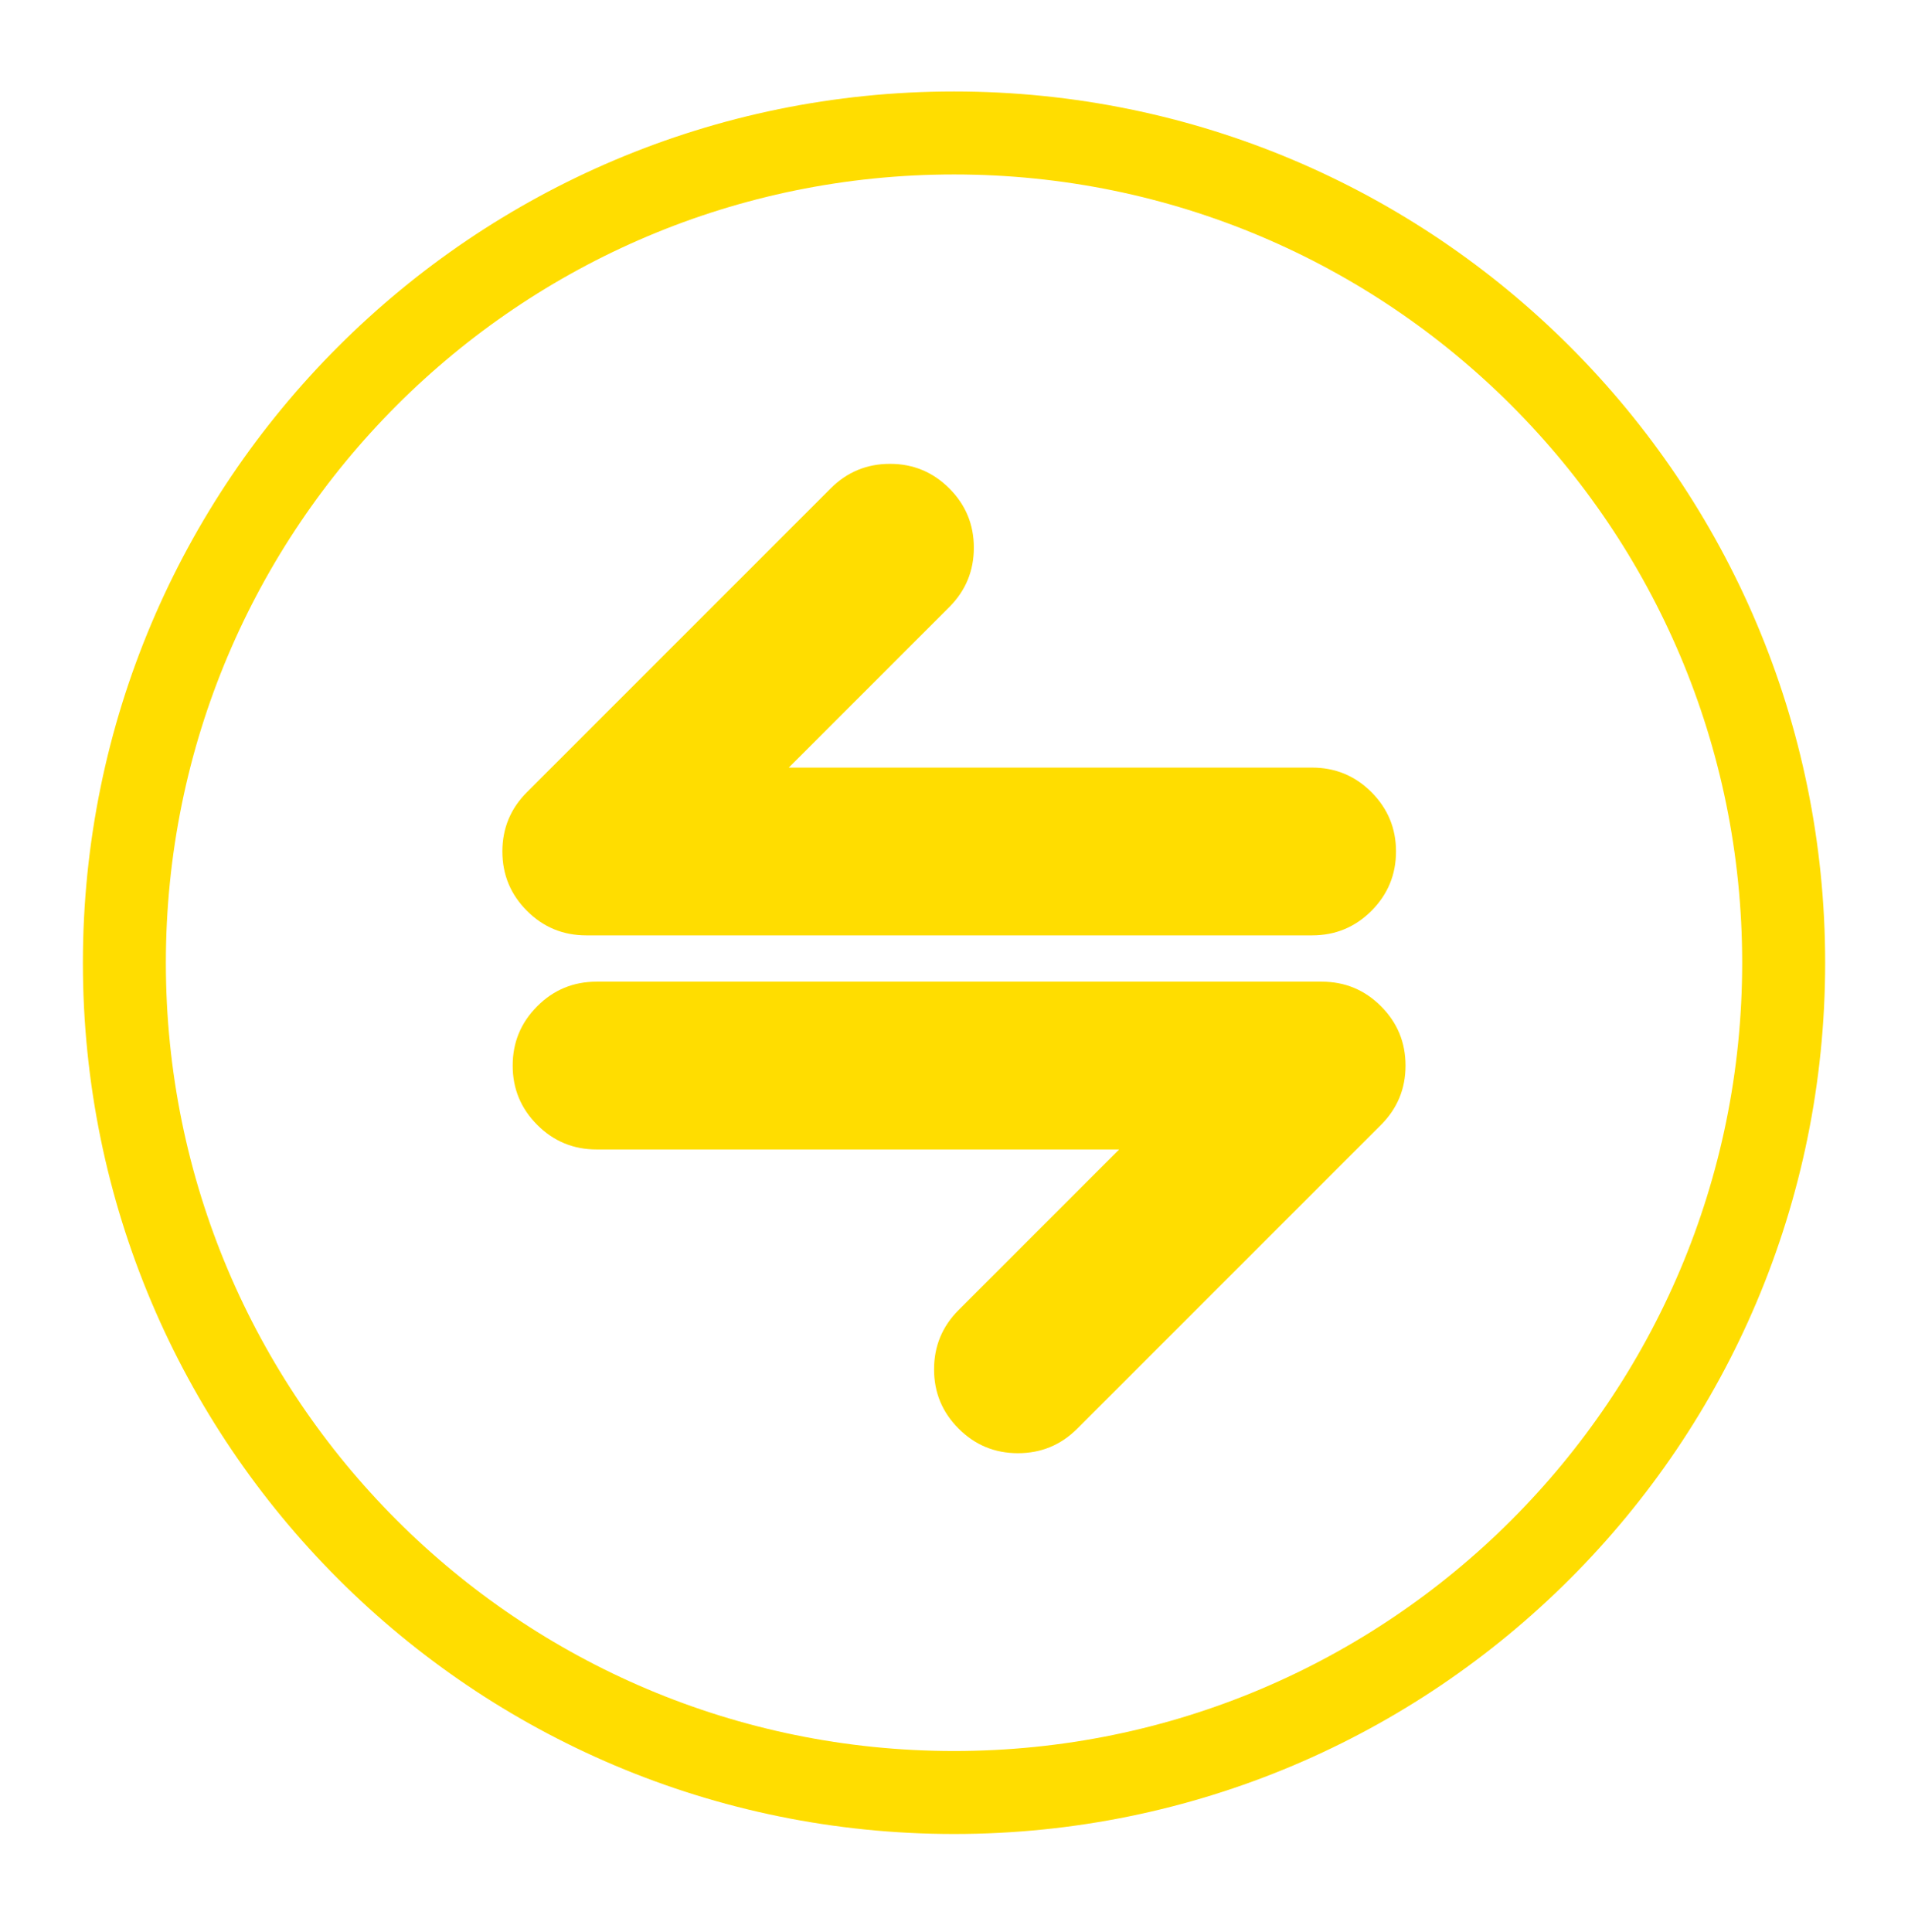
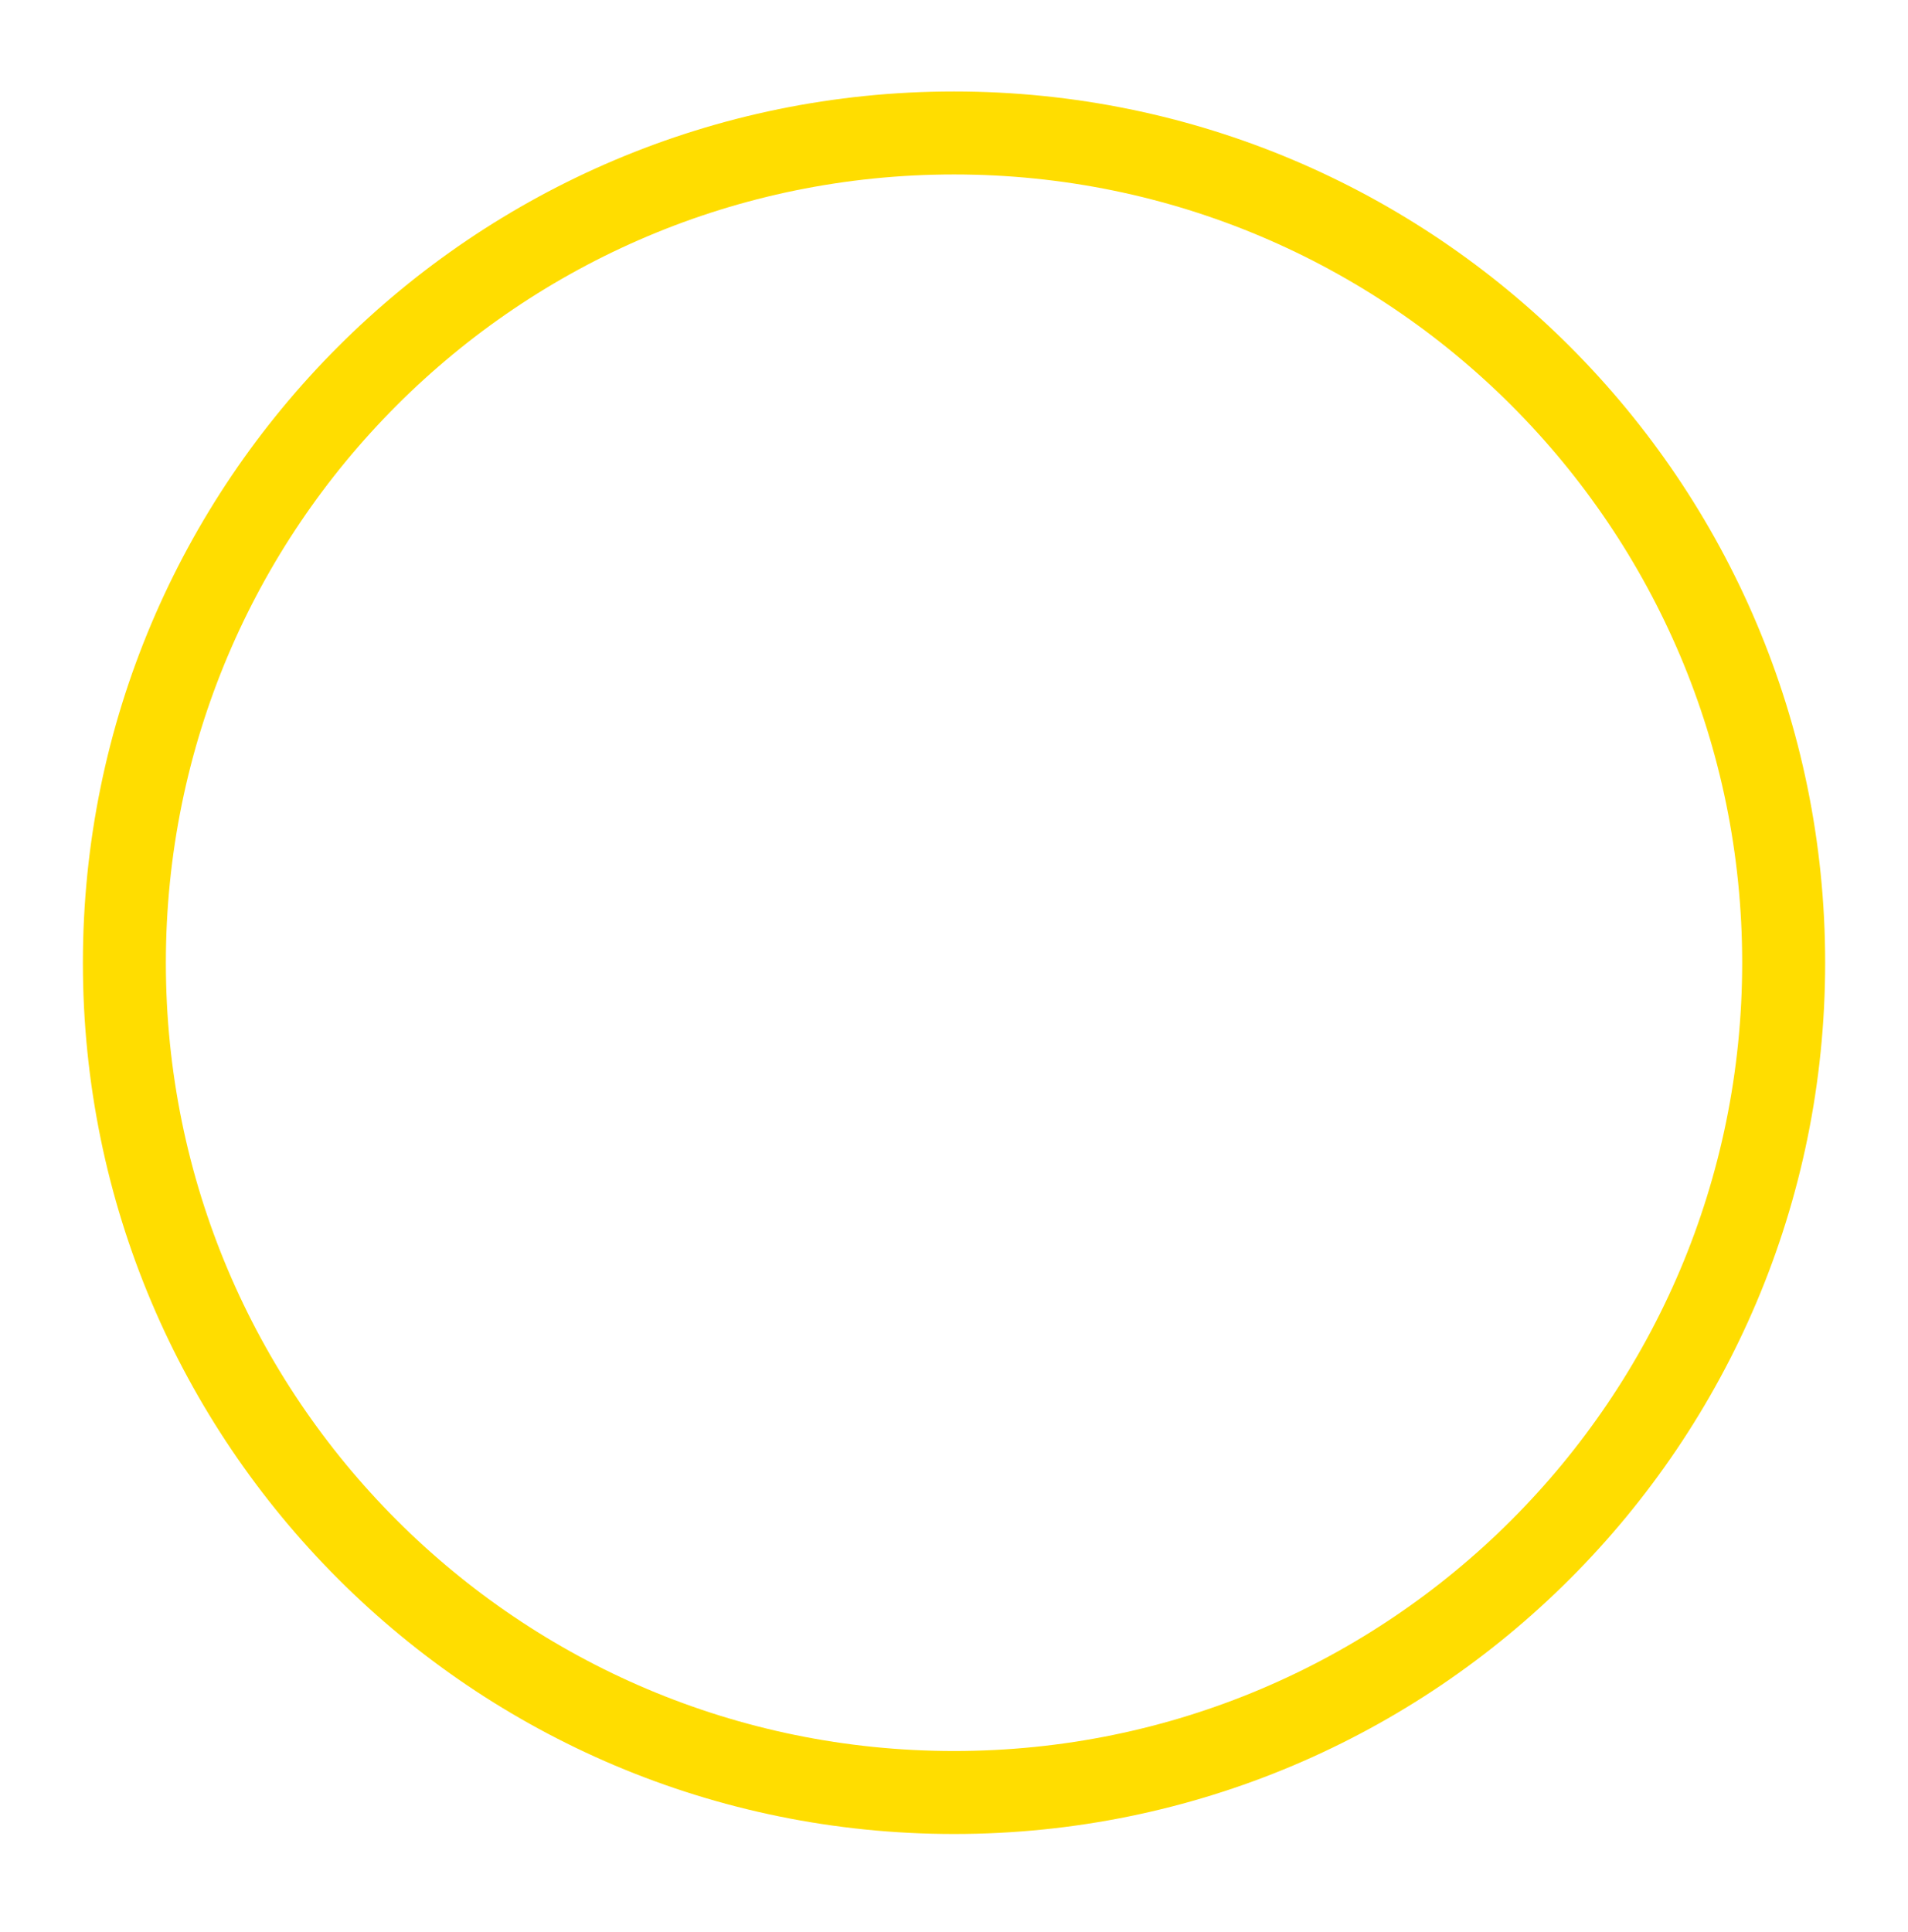
<svg xmlns="http://www.w3.org/2000/svg" width="80" height="81" viewBox="0 0 80 81" fill="none">
  <path d="M40.003 5.574C59.214 5.574 74.787 21.148 74.787 40.359C74.787 59.571 59.214 75.144 40.003 75.144C20.791 75.144 5.215 59.574 5.215 40.362C5.215 21.15 20.791 5.574 40.003 5.574Z" stroke="#FFDD00" stroke-width="3.479" />
-   <path d="M39.803 20.475C40.49 21.162 40.832 21.99 40.832 22.96C40.832 23.93 40.49 24.761 39.803 25.449L33.072 32.179H55.014C55.988 32.179 56.816 32.521 57.503 33.209C58.188 33.896 58.533 34.724 58.533 35.694C58.533 36.667 58.188 37.495 57.503 38.183C56.816 38.87 55.988 39.212 55.014 39.212H24.583C23.61 39.212 22.782 38.871 22.094 38.183C21.407 37.495 21.064 36.667 21.064 35.694C21.064 34.724 21.407 33.896 22.094 33.209L34.829 20.475C35.516 19.788 36.344 19.445 37.317 19.445C38.288 19.445 39.115 19.788 39.803 20.475" fill="#FFDD00" />
-   <path d="M25.012 48.187C24.041 48.187 23.21 47.842 22.526 47.157C21.838 46.469 21.496 45.642 21.496 44.672C21.496 43.698 21.838 42.871 22.526 42.183C23.21 41.496 24.041 41.153 25.012 41.153H55.417C56.387 41.153 57.218 41.495 57.903 42.183C58.59 42.87 58.932 43.698 58.932 44.672C58.932 45.642 58.59 46.469 57.903 47.157L45.168 59.891C44.481 60.578 43.653 60.92 42.679 60.92C41.709 60.92 40.882 60.578 40.194 59.891C39.506 59.203 39.164 58.376 39.164 57.406C39.164 56.435 39.506 55.605 40.194 54.917L46.924 48.187H25.012Z" fill="#FFDD00" />
</svg>